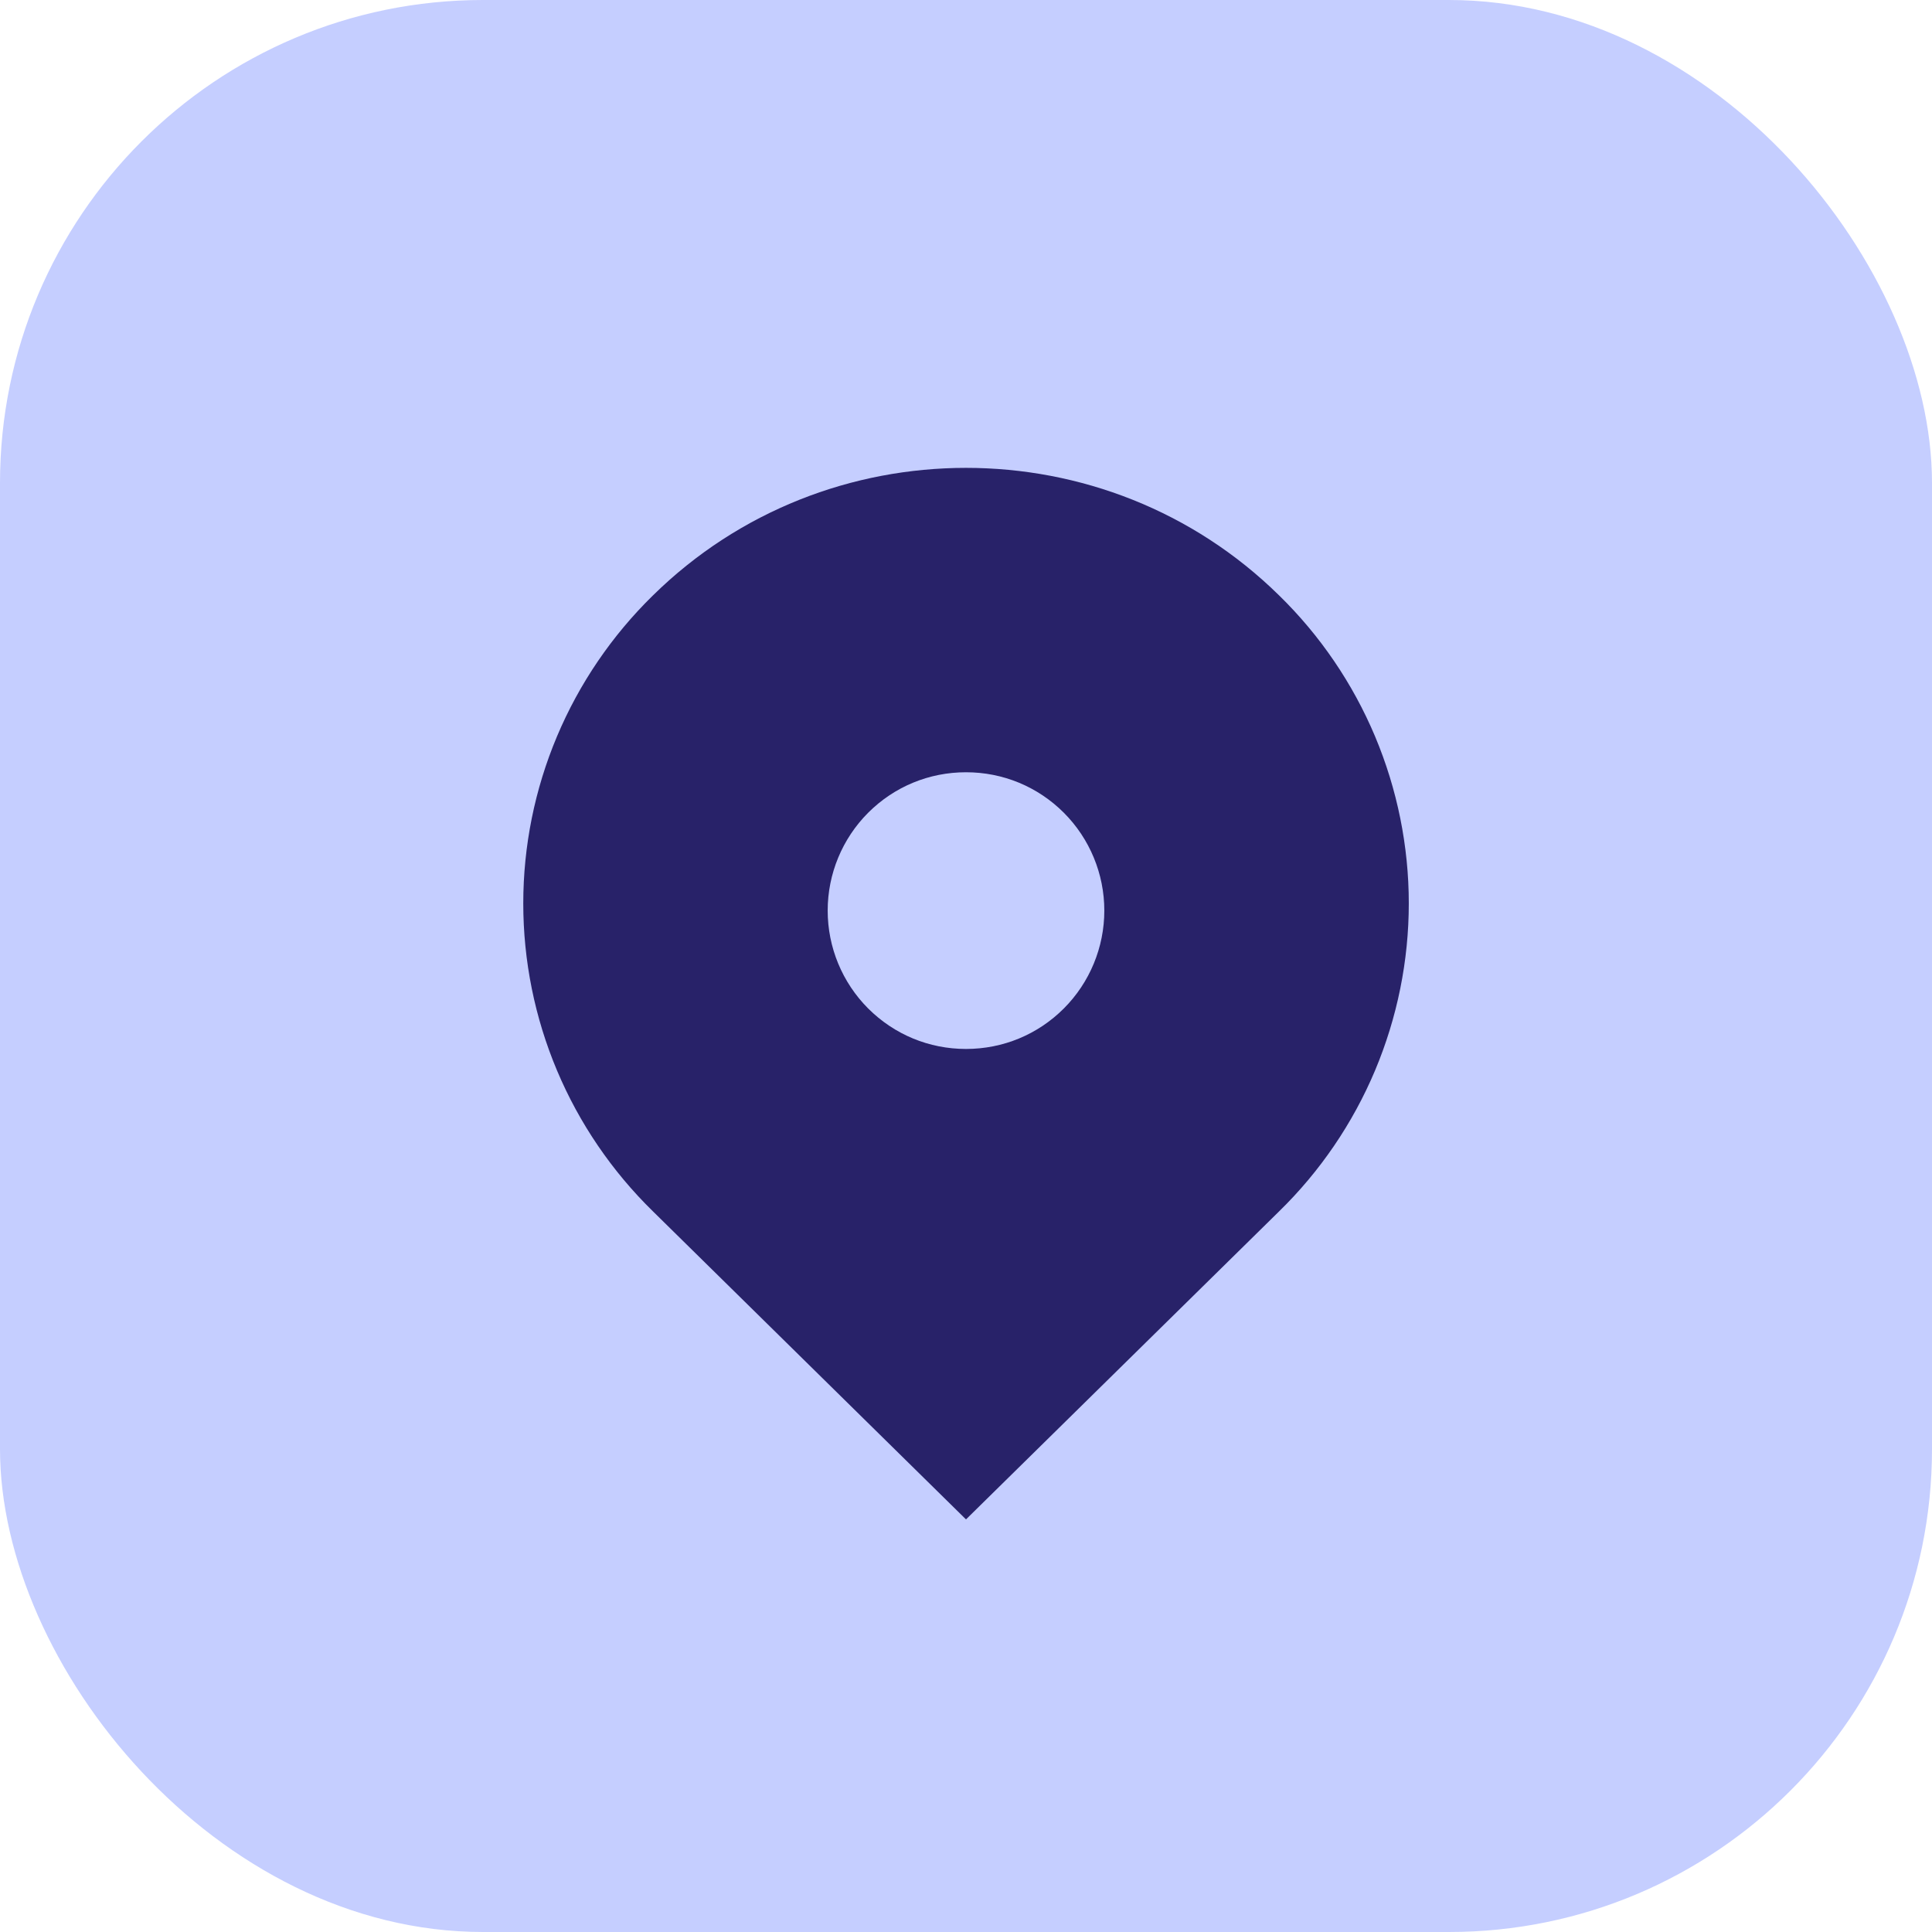
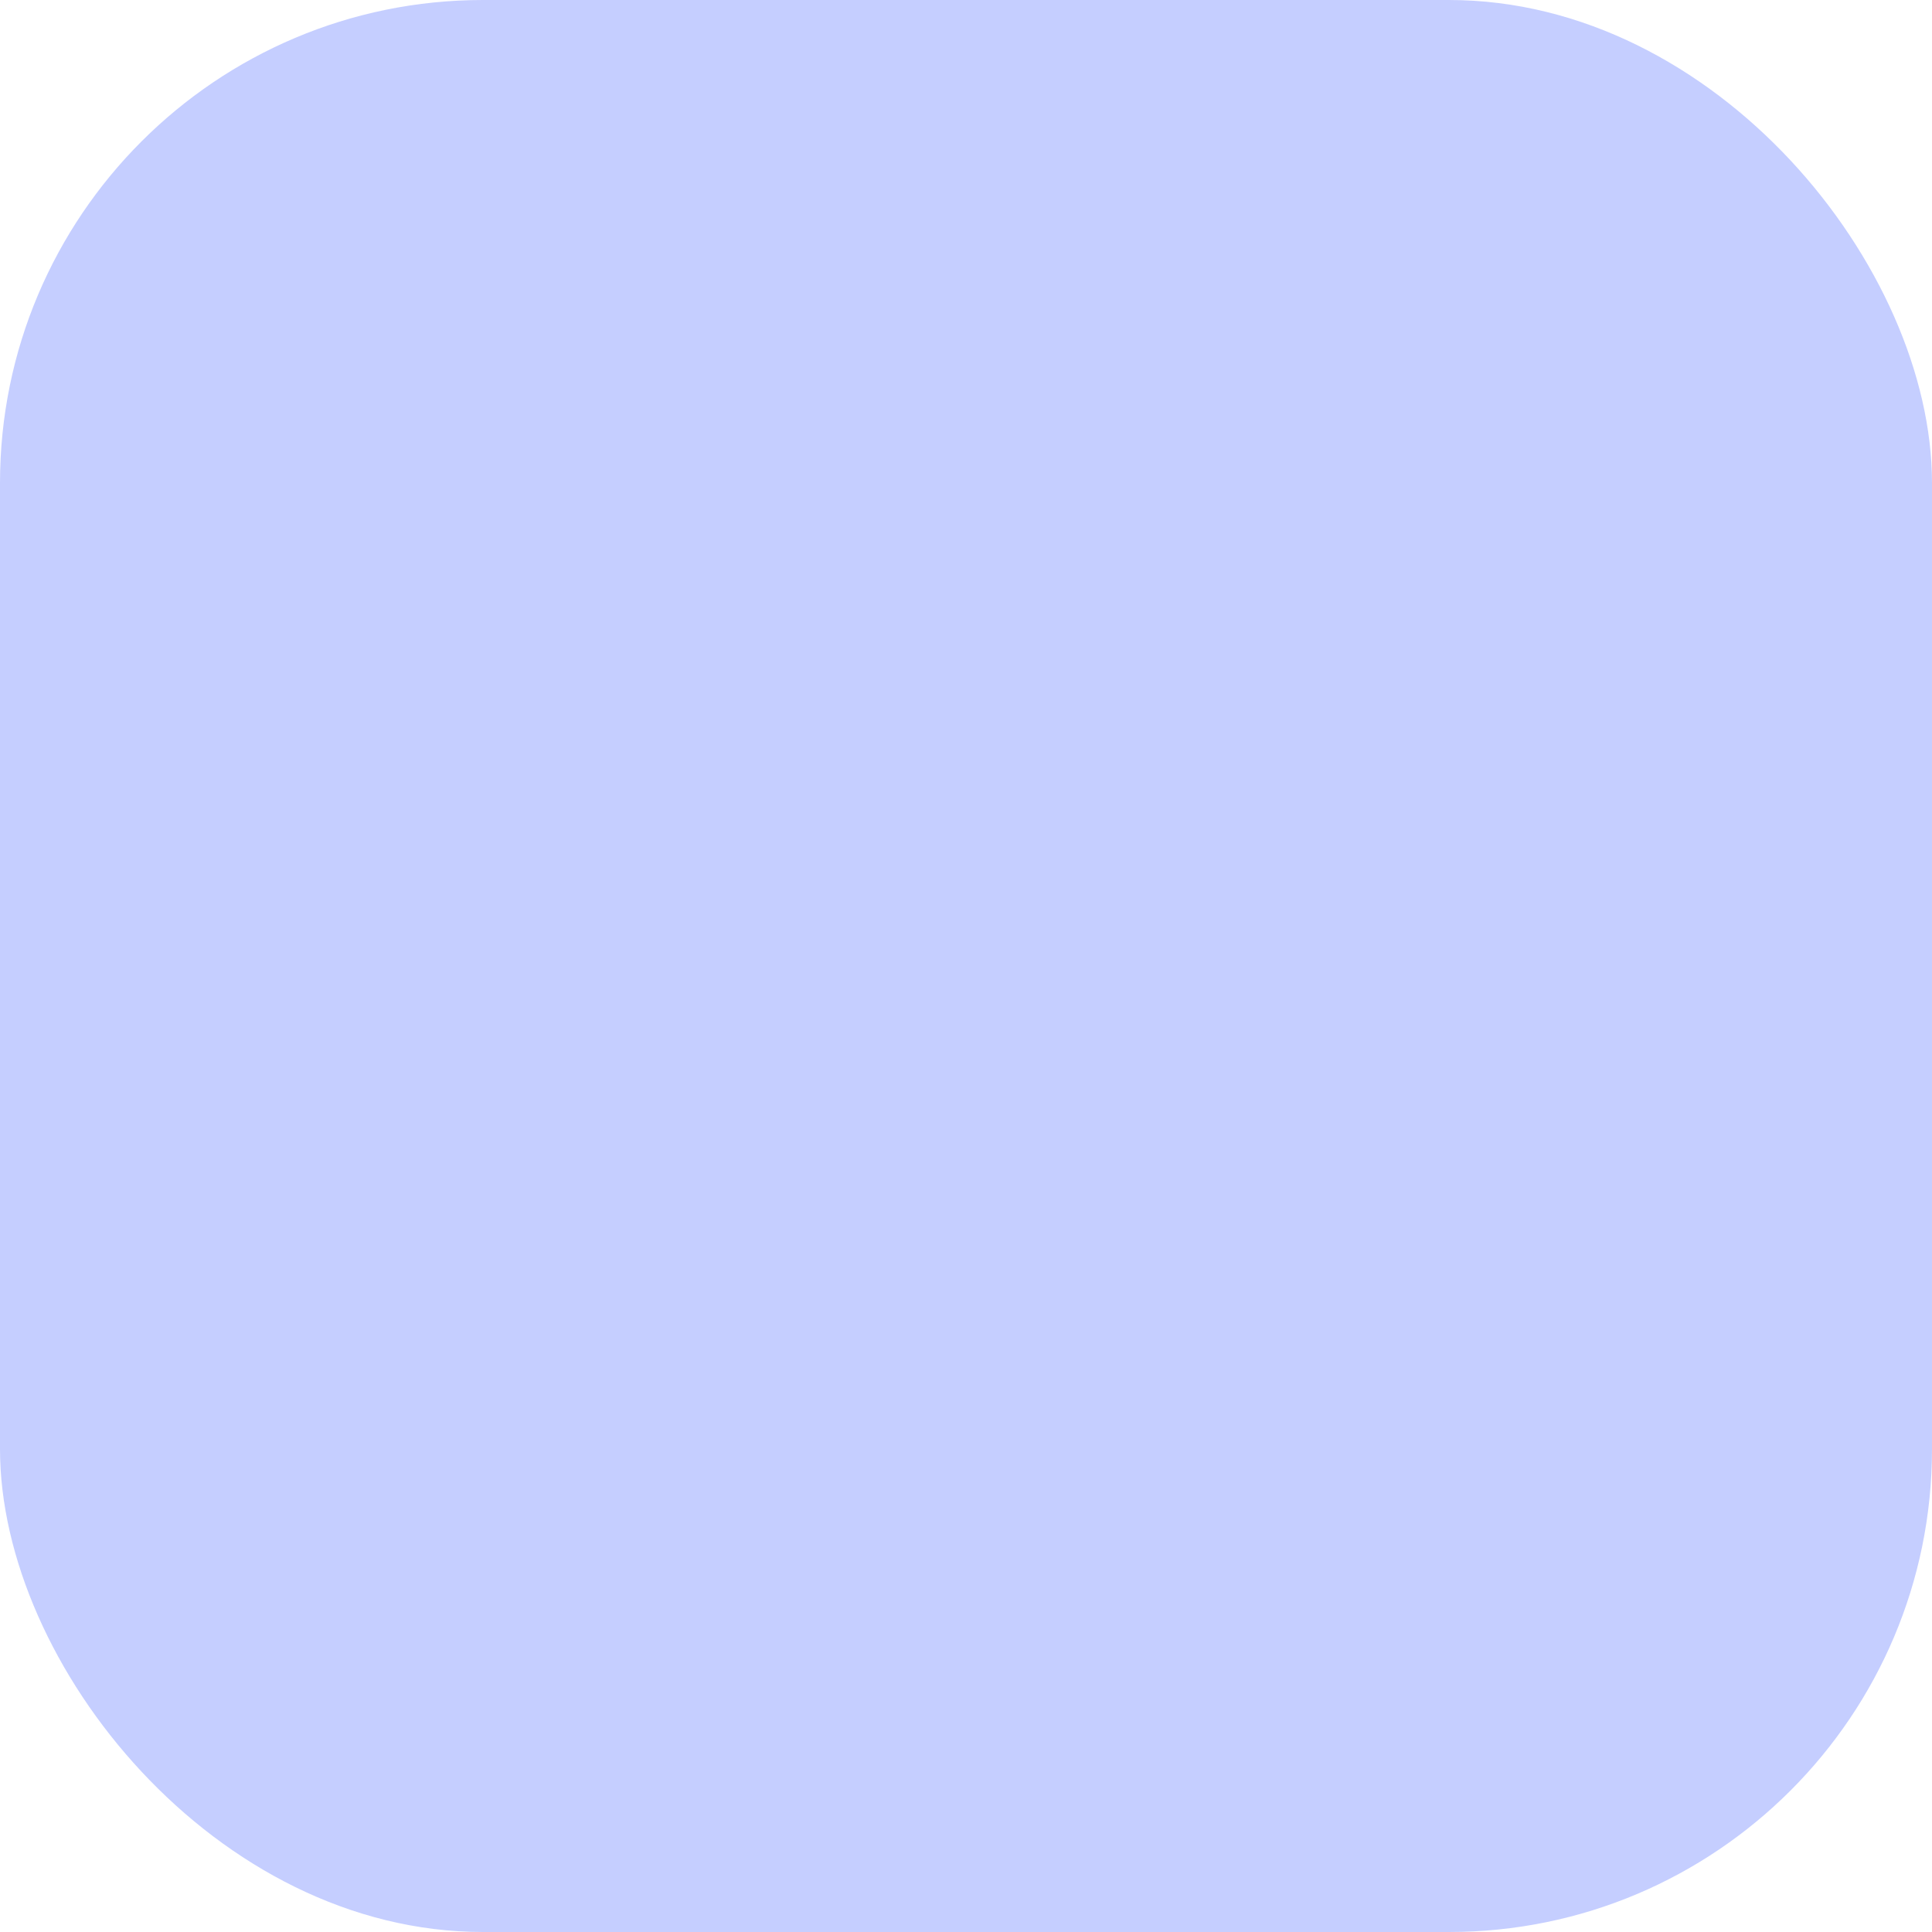
<svg xmlns="http://www.w3.org/2000/svg" width="32" height="32" viewBox="0 0 32 32" fill="none">
  <rect width="32" height="32" rx="8" fill="#C5CEFF" />
-   <path d="M21.186 9.862C18.322 7.045 13.679 7.045 10.815 9.862C10.136 10.526 9.595 11.32 9.226 12.196C8.857 13.072 8.667 14.013 8.667 14.963C8.667 15.914 8.857 16.855 9.226 17.731C9.595 18.607 10.136 19.4 10.815 20.064L16 25.166L21.186 20.064C21.866 19.4 22.406 18.607 22.775 17.731C23.143 16.855 23.334 15.914 23.334 14.963C23.334 14.013 23.143 13.072 22.775 12.196C22.406 11.32 21.866 10.526 21.186 9.862ZM16 17.374C15.388 17.374 14.813 17.136 14.379 16.703C13.95 16.273 13.709 15.69 13.709 15.082C13.709 14.475 13.95 13.892 14.379 13.462C14.812 13.029 15.388 12.791 16 12.791C16.612 12.791 17.188 13.029 17.621 13.462C18.05 13.892 18.291 14.475 18.291 15.082C18.291 15.69 18.05 16.273 17.621 16.703C17.188 17.136 16.612 17.374 16 17.374Z" fill="#282269" />
</svg>